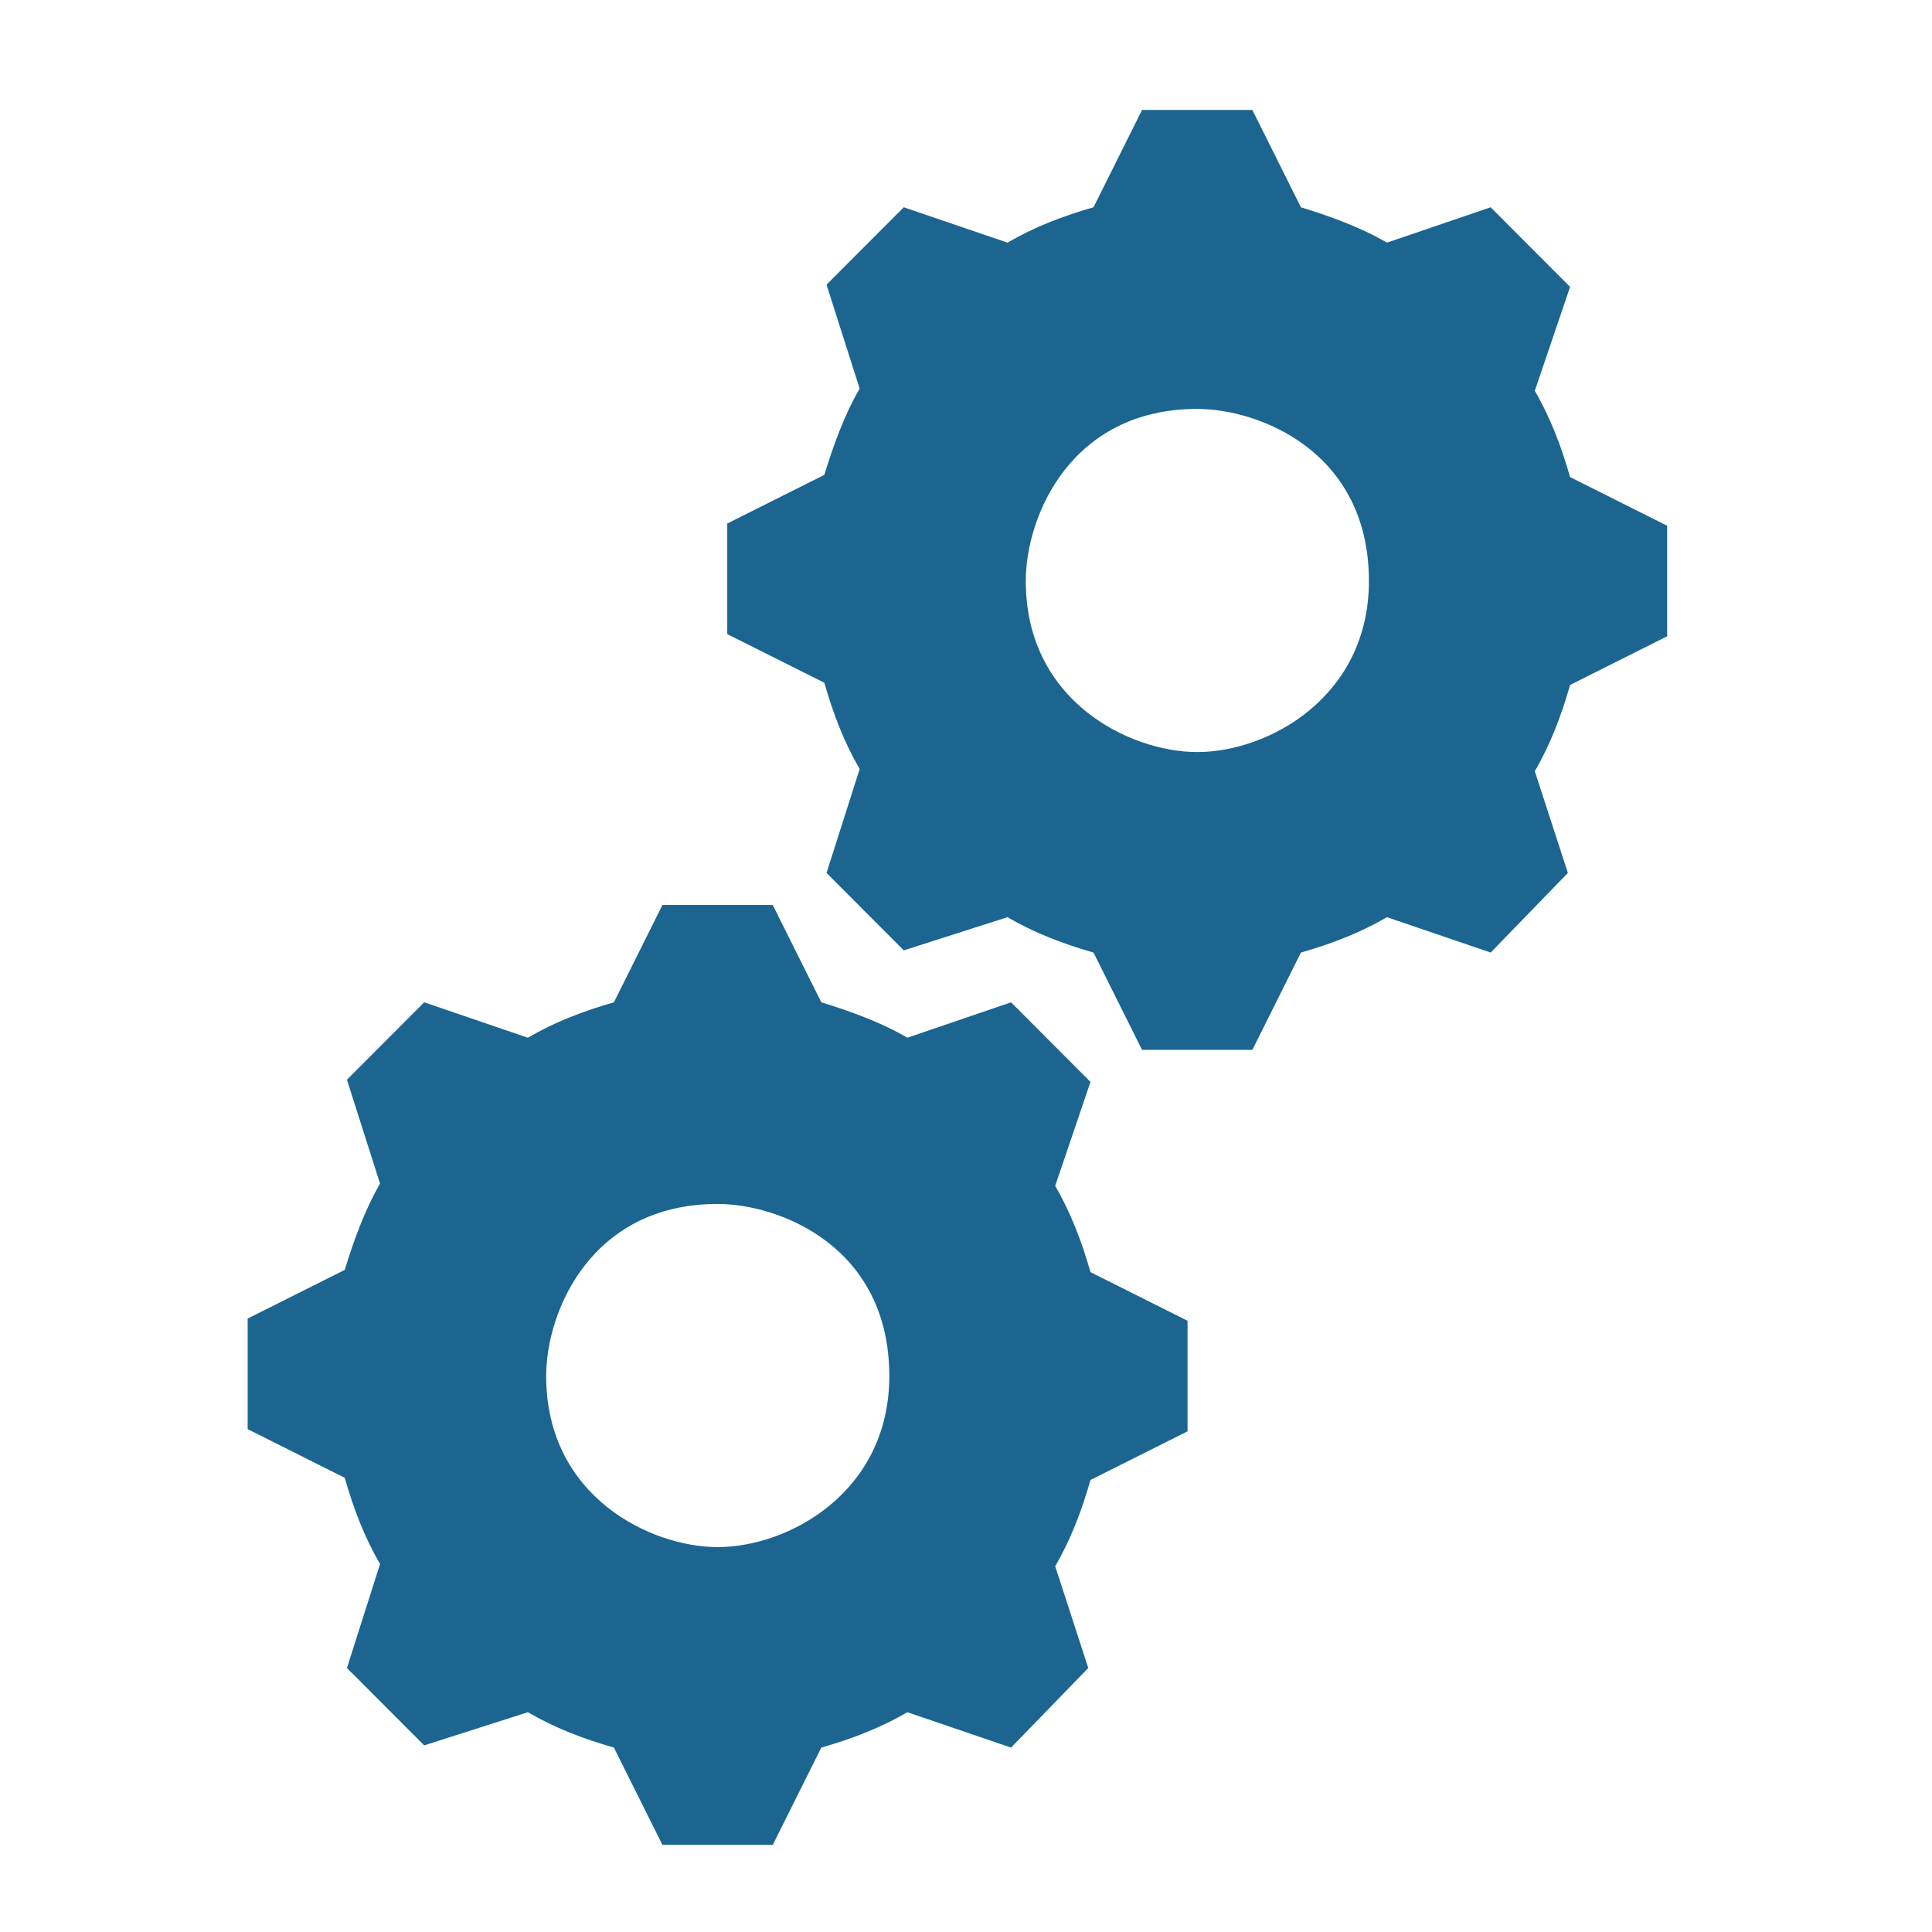
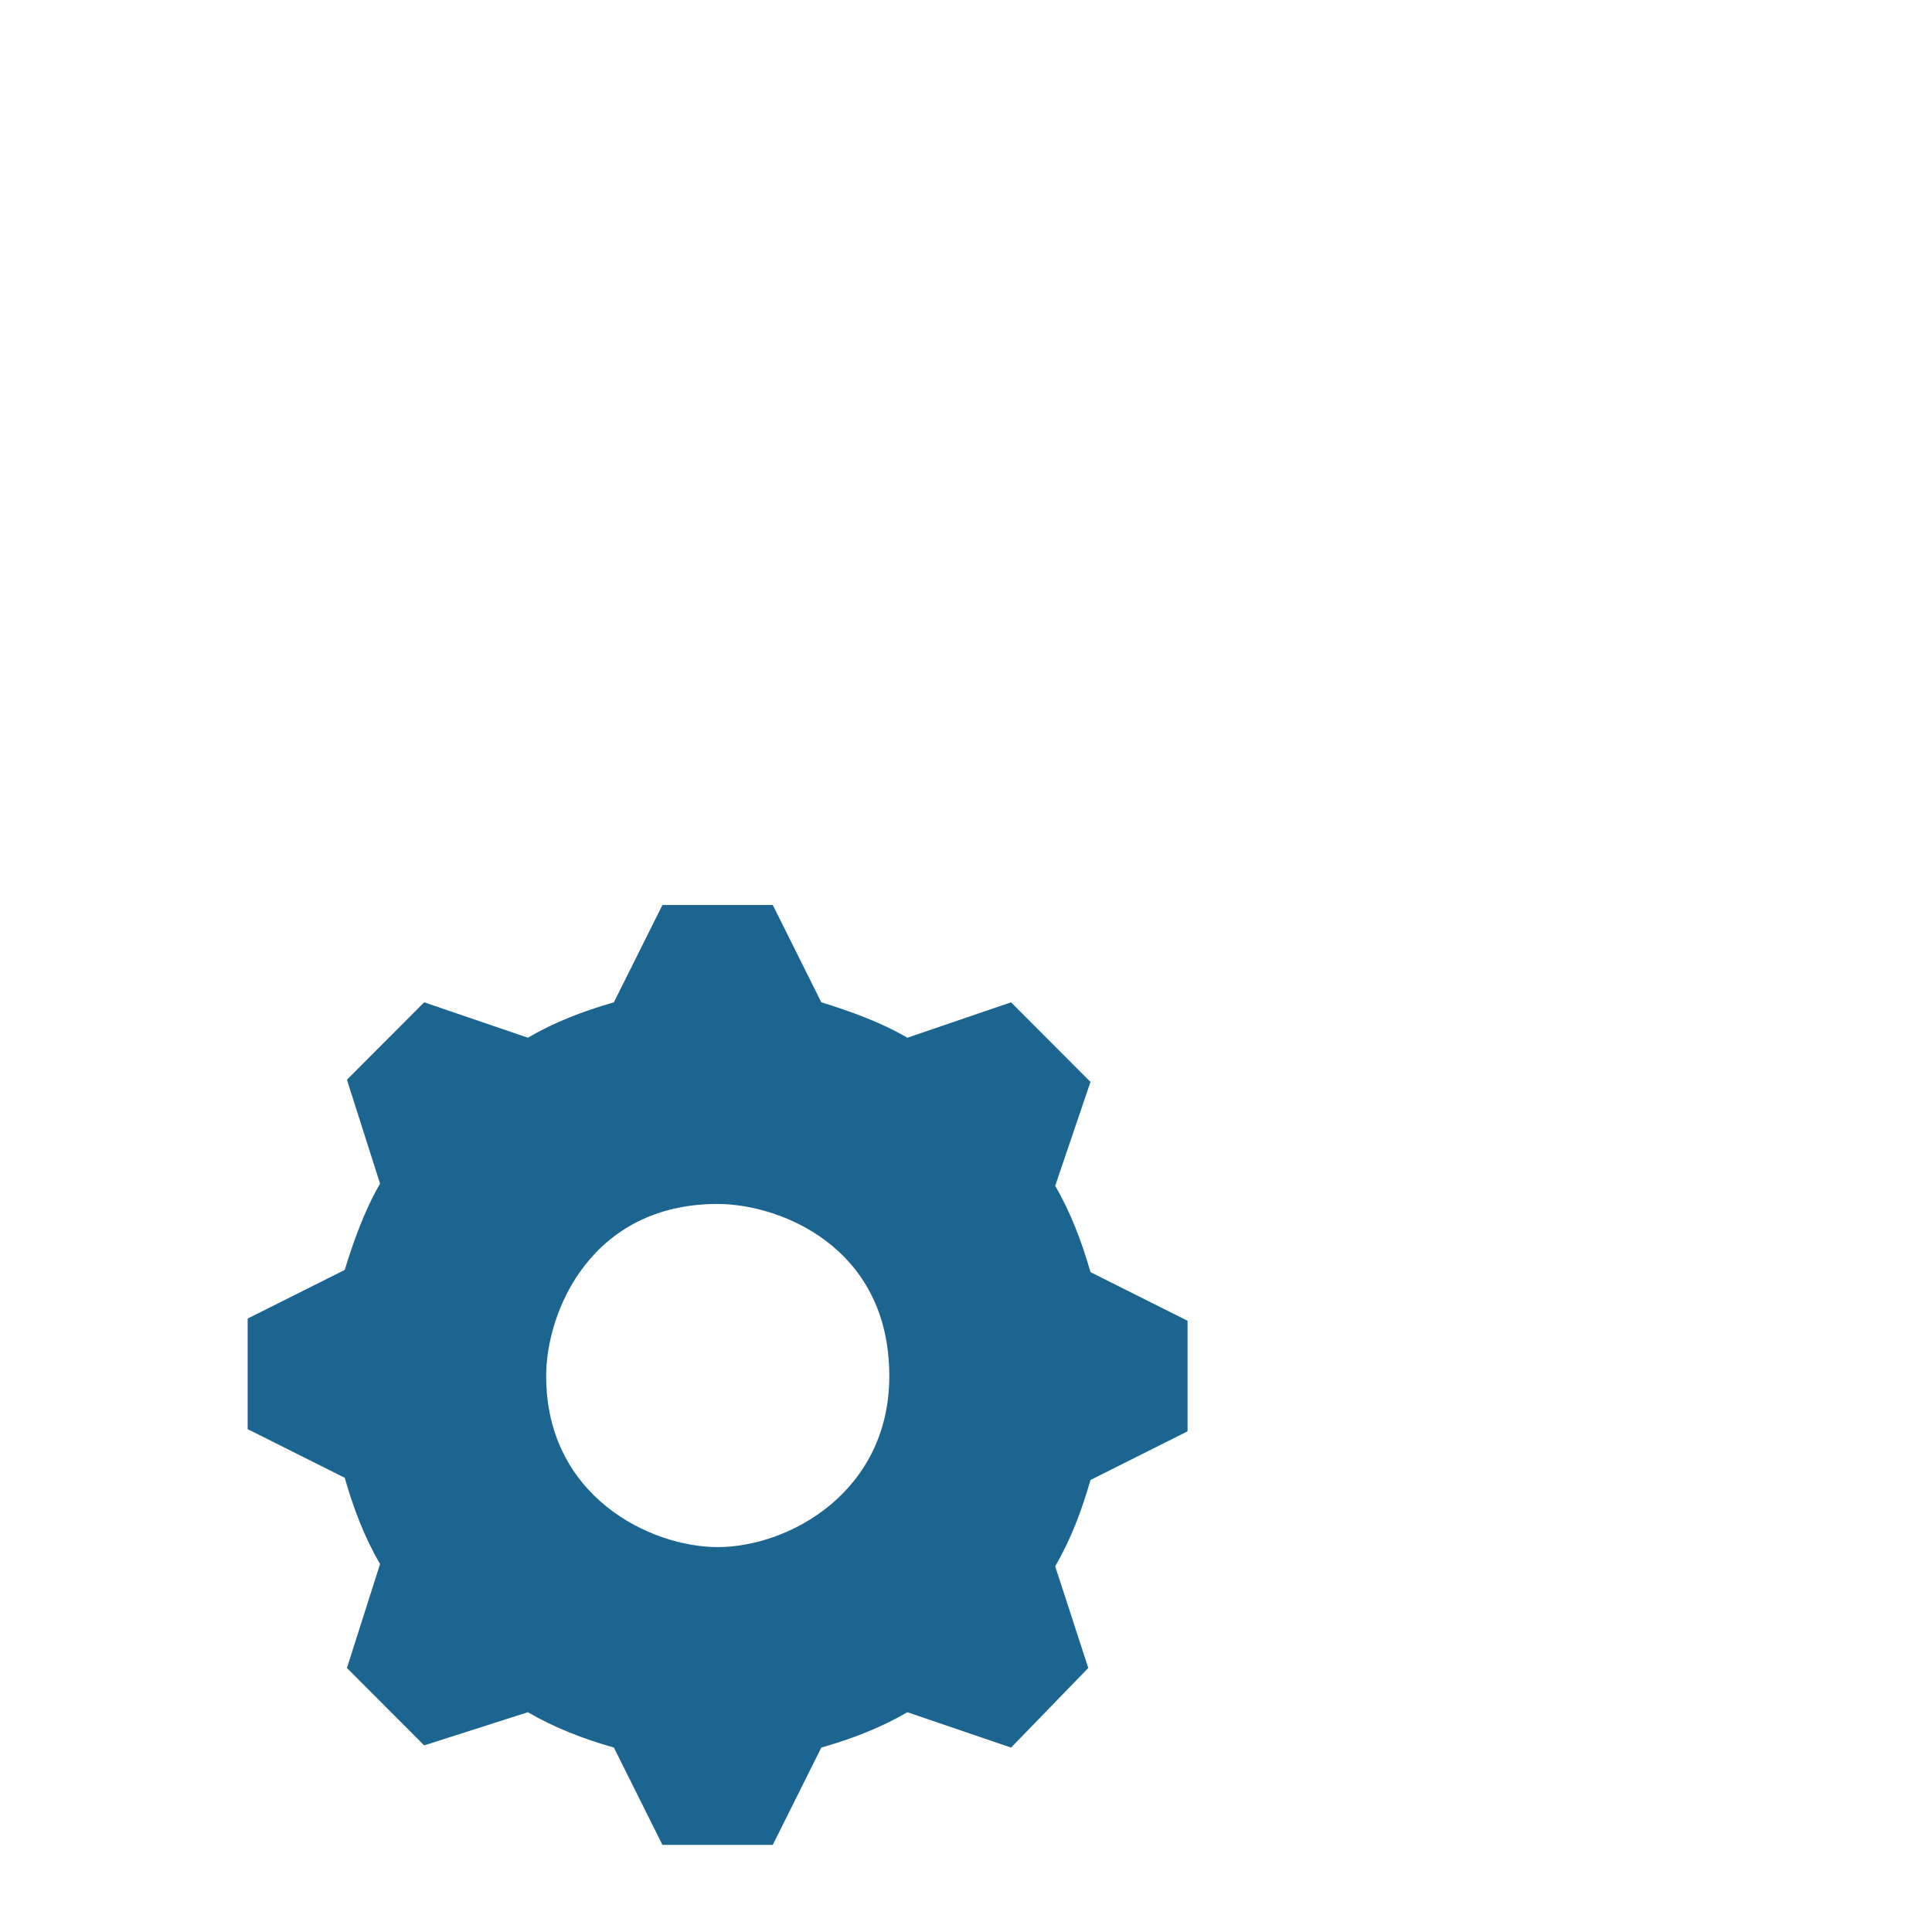
<svg xmlns="http://www.w3.org/2000/svg" width="49" height="49" viewBox="0 0 49 49" fill="none">
  <path fill-rule="evenodd" clip-rule="evenodd" d="M30.119 36.302L27.657 37.536C27.433 38.322 27.154 39.051 26.762 39.724L27.601 42.304L25.643 44.323L23.013 43.426C22.341 43.818 21.614 44.099 20.83 44.323L19.599 46.791H16.801L15.57 44.323C14.787 44.099 14.059 43.818 13.388 43.426L10.758 44.267L8.799 42.304L9.639 39.668C9.247 38.995 8.967 38.266 8.743 37.48L6.281 36.246V33.442L8.743 32.208C8.967 31.479 9.247 30.694 9.639 30.02L8.799 27.384L10.758 25.421L13.388 26.319C14.059 25.926 14.787 25.645 15.57 25.421L16.801 22.953H19.599L20.83 25.421C21.558 25.645 22.341 25.926 23.013 26.319L25.643 25.421L27.657 27.44L26.762 30.076C27.154 30.75 27.433 31.479 27.657 32.264L30.119 33.498V36.302ZM18.2 39.238C16.508 39.238 13.852 37.963 13.852 34.9C13.852 33.243 15.009 30.535 18.2 30.535C19.768 30.535 22.555 31.613 22.555 34.9C22.555 37.831 20.018 39.238 18.2 39.238Z" fill="#1B6590" />
-   <path fill-rule="evenodd" clip-rule="evenodd" d="M42.283 16.138L39.821 17.372C39.597 18.157 39.318 18.887 38.926 19.56L39.765 22.14L37.807 24.159L35.177 23.262C34.505 23.654 33.778 23.935 32.994 24.159L31.763 26.627H28.965L27.734 24.159C26.951 23.935 26.223 23.654 25.552 23.262L22.922 24.103L20.963 22.14L21.803 19.504C21.411 18.831 21.131 18.102 20.907 17.316L18.445 16.082V13.278L20.907 12.044C21.131 11.315 21.411 10.529 21.803 9.856L20.963 7.22L22.922 5.257L25.552 6.154C26.223 5.762 26.951 5.481 27.734 5.257L28.965 2.789H31.763L32.994 5.257C33.722 5.481 34.505 5.762 35.177 6.154L37.807 5.257L39.821 7.276L38.926 9.912C39.318 10.585 39.597 11.315 39.821 12.1L42.283 13.334V16.138ZM30.364 19.074C28.672 19.074 26.016 17.799 26.016 14.736C26.016 13.079 27.173 10.371 30.364 10.371C31.932 10.371 34.719 11.449 34.719 14.736C34.719 17.667 32.182 19.074 30.364 19.074Z" fill="#1B6590" />
</svg>